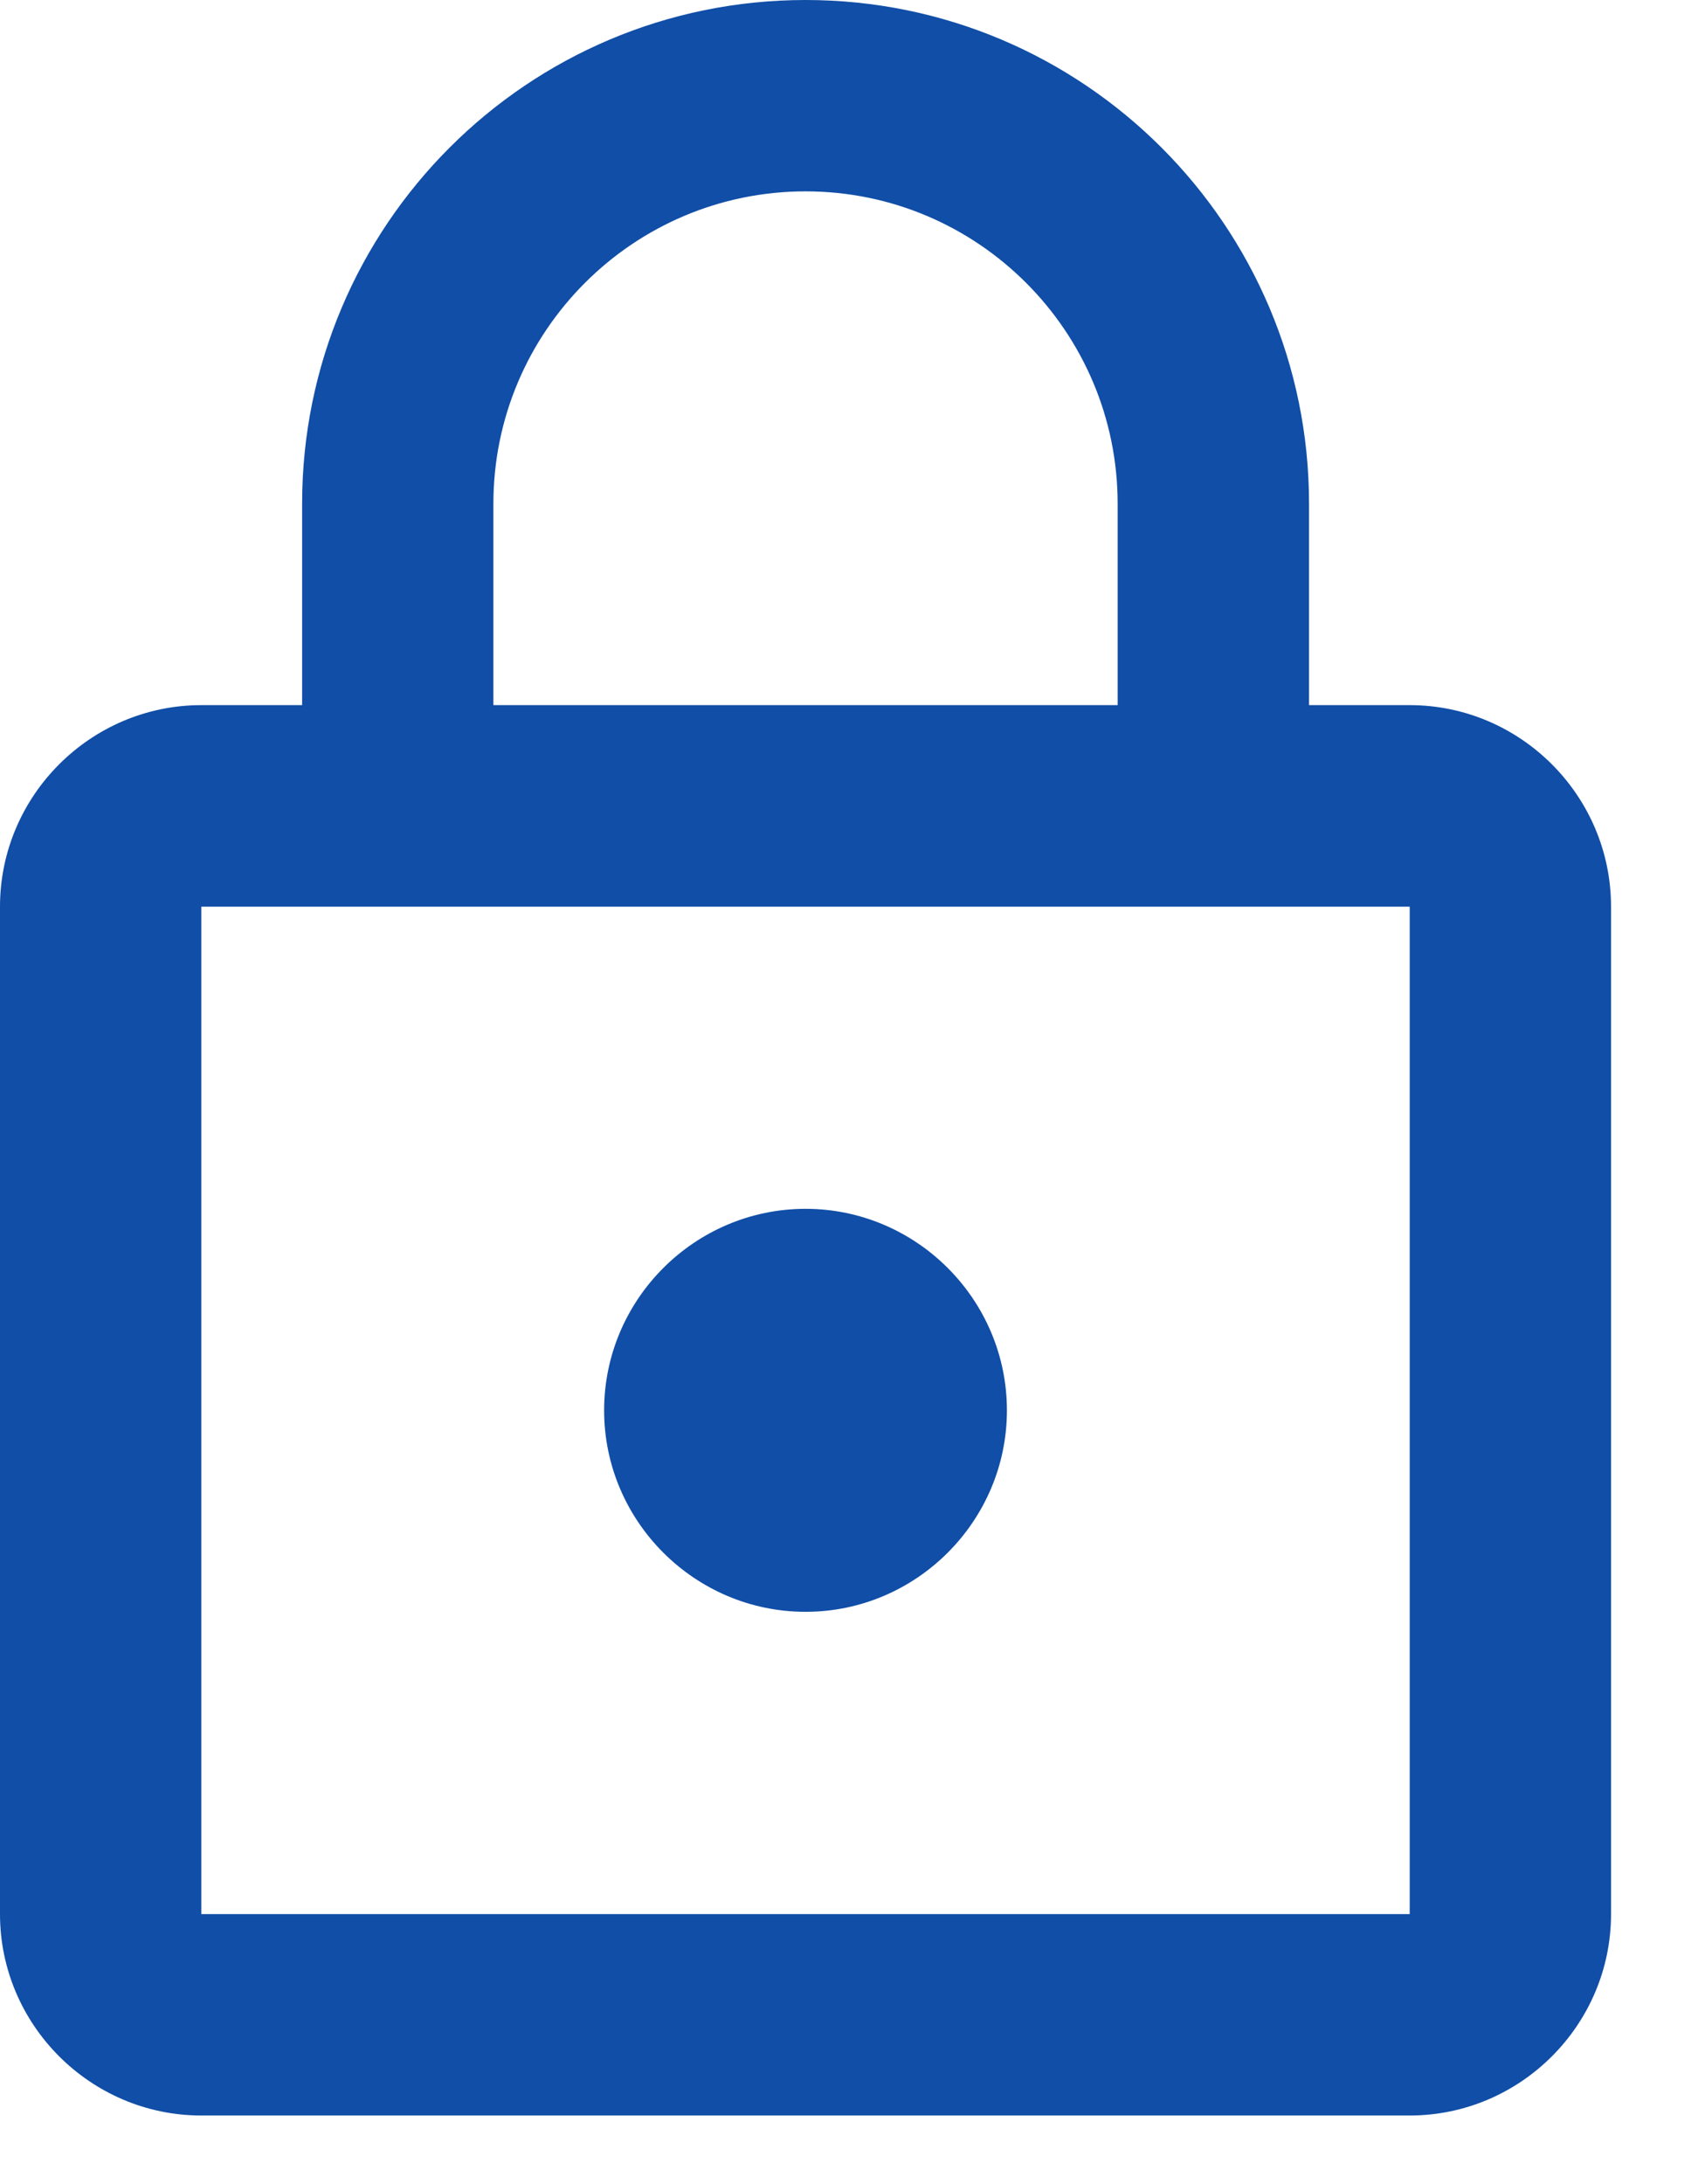
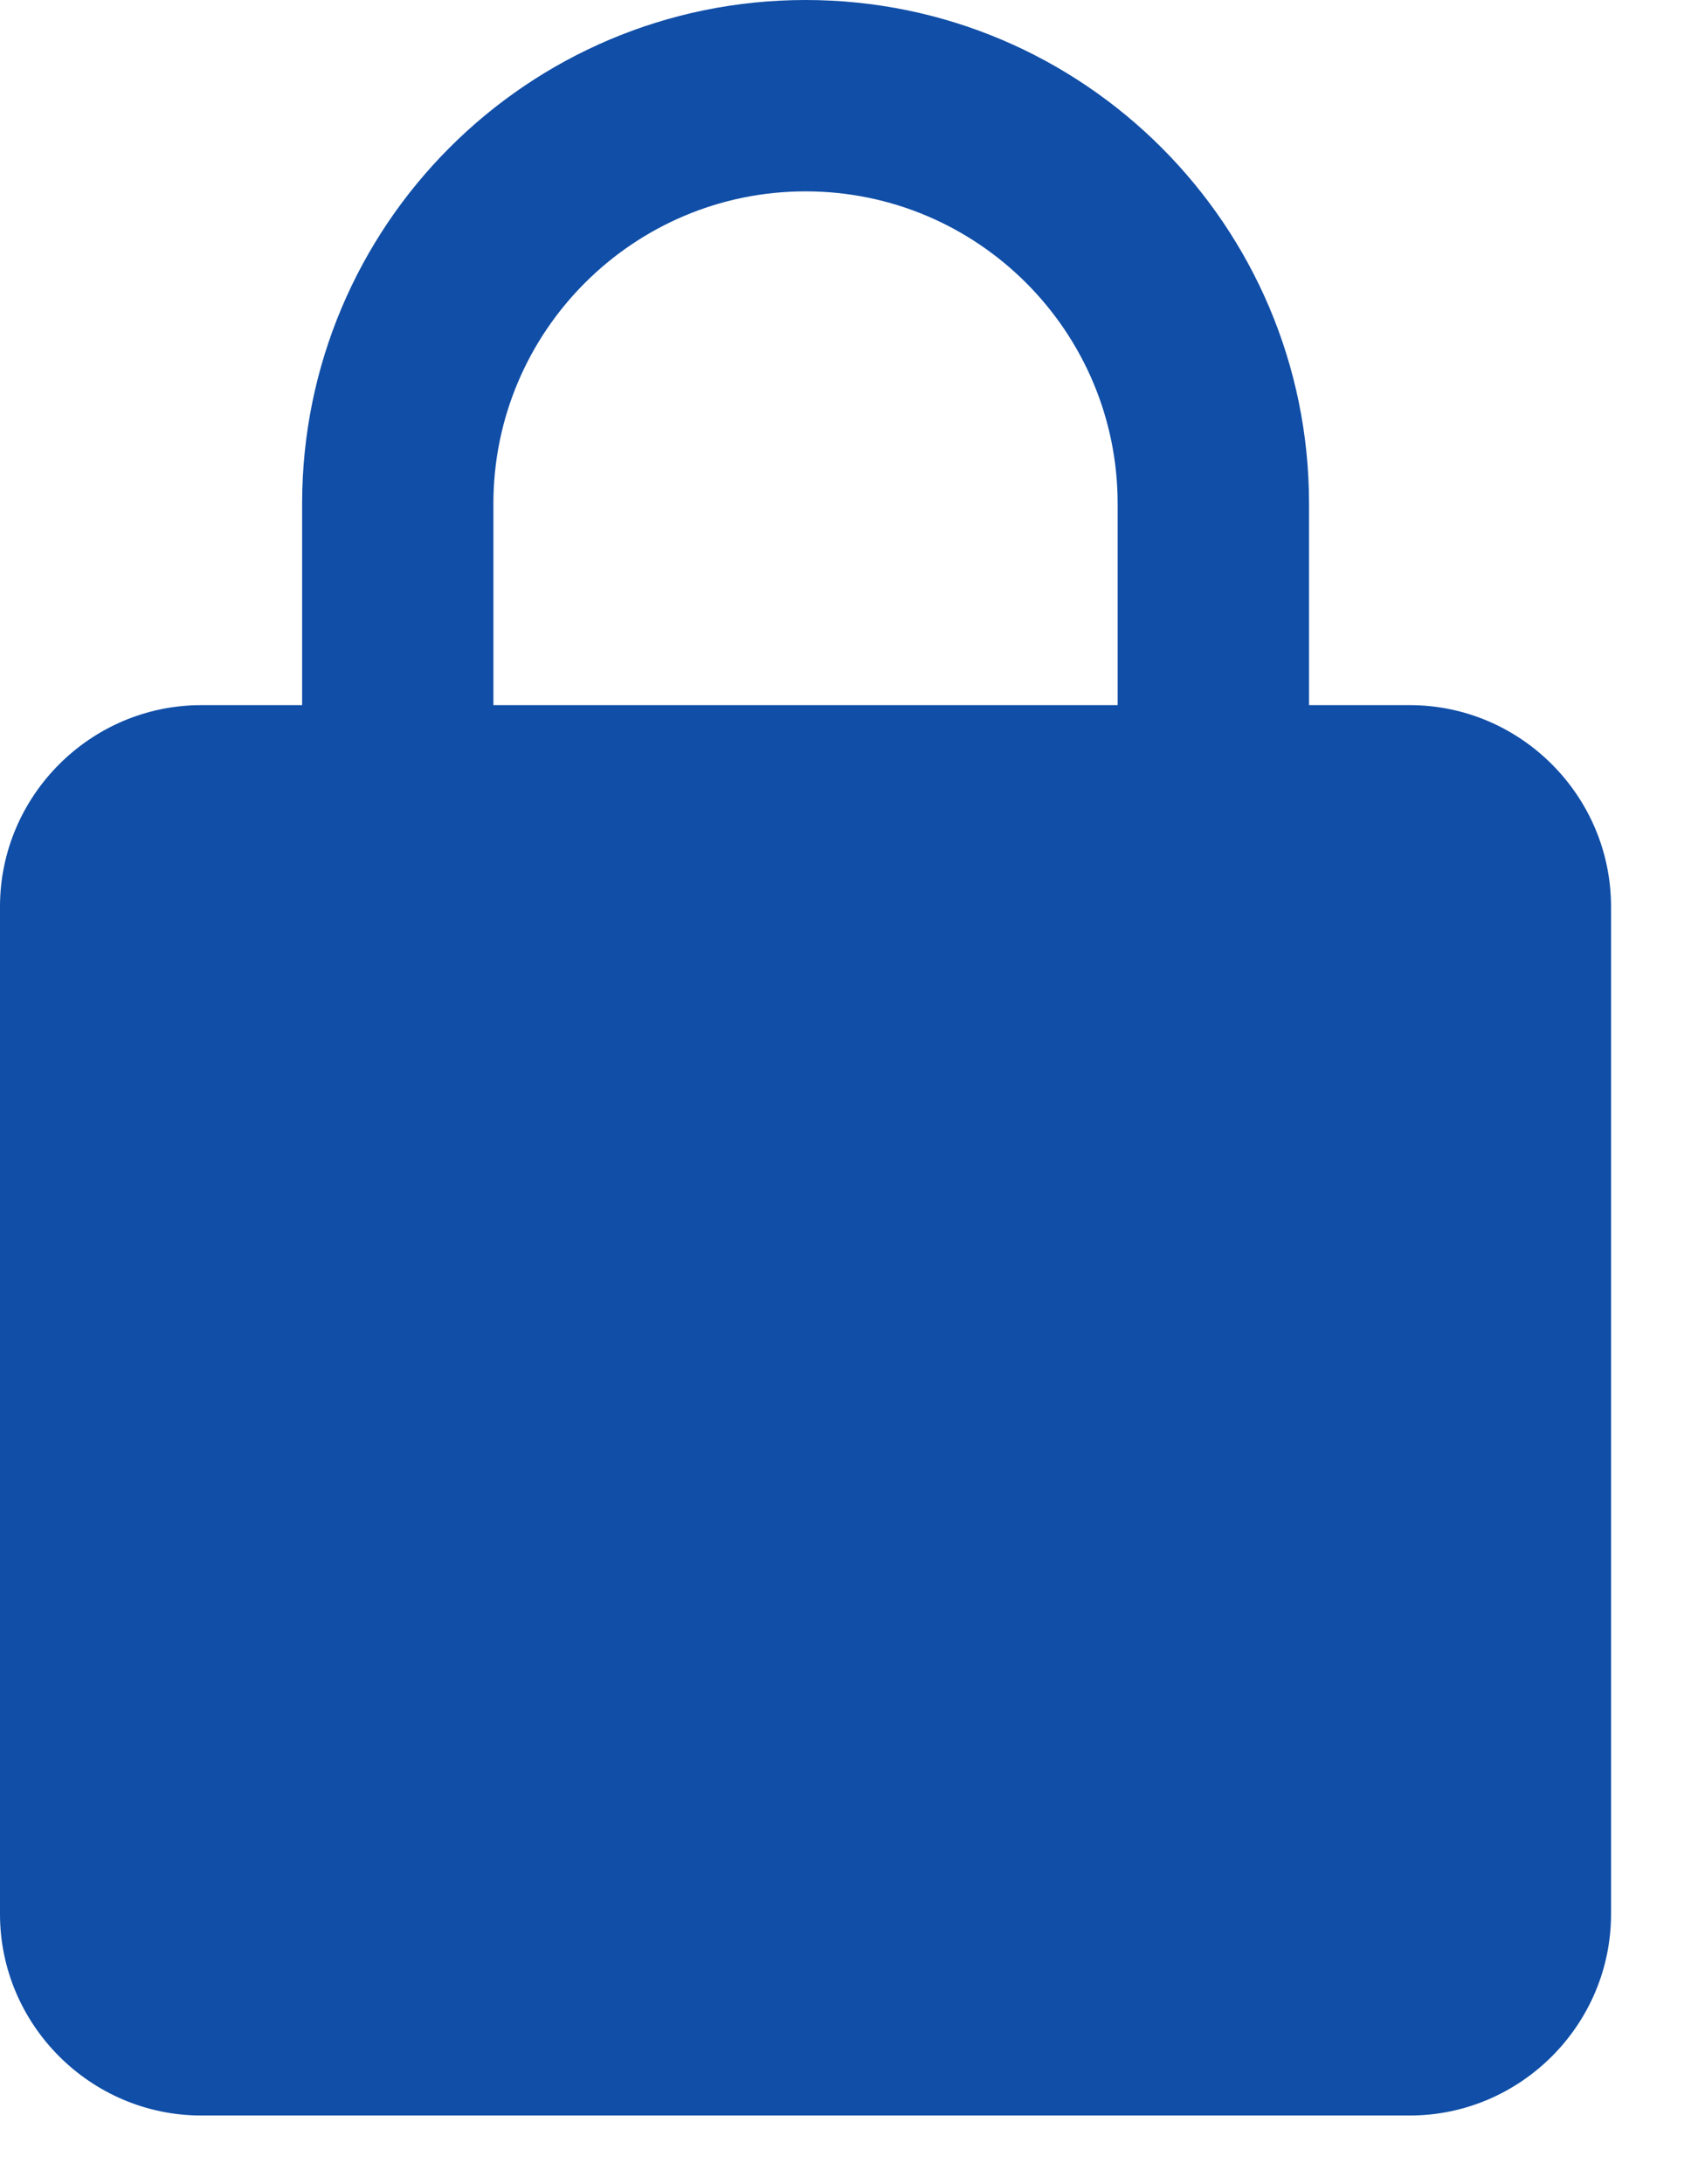
<svg xmlns="http://www.w3.org/2000/svg" width="14" height="18" viewBox="0 0 14 18" fill="none">
-   <path d="M6.642 13.283C7.555 13.283 8.302 12.536 8.302 11.623C8.302 10.709 7.555 9.962 6.642 9.962C5.728 9.962 4.981 10.709 4.981 11.623C4.981 12.536 5.728 13.283 6.642 13.283ZM11.623 5.811H10.793V4.151C10.793 1.86 8.933 0 6.642 0C4.35 0 2.491 1.86 2.491 4.151V5.811H1.66C0.747 5.811 0 6.558 0 7.472V15.774C0 16.687 0.747 17.434 1.66 17.434H11.623C12.536 17.434 13.283 16.687 13.283 15.774V7.472C13.283 6.558 12.536 5.811 11.623 5.811ZM4.068 4.151C4.068 2.731 5.222 1.577 6.642 1.577C8.061 1.577 9.215 2.731 9.215 4.151V5.811H4.068V4.151ZM11.623 15.774H1.66V7.472H11.623V15.774Z" fill="#104EA7" />
+   <path d="M6.642 13.283C7.555 13.283 8.302 12.536 8.302 11.623C8.302 10.709 7.555 9.962 6.642 9.962C5.728 9.962 4.981 10.709 4.981 11.623C4.981 12.536 5.728 13.283 6.642 13.283ZM11.623 5.811H10.793V4.151C10.793 1.86 8.933 0 6.642 0C4.35 0 2.491 1.86 2.491 4.151V5.811H1.66C0.747 5.811 0 6.558 0 7.472V15.774C0 16.687 0.747 17.434 1.66 17.434H11.623C12.536 17.434 13.283 16.687 13.283 15.774V7.472C13.283 6.558 12.536 5.811 11.623 5.811ZM4.068 4.151C4.068 2.731 5.222 1.577 6.642 1.577C8.061 1.577 9.215 2.731 9.215 4.151V5.811H4.068V4.151ZM11.623 15.774H1.66V7.472V15.774Z" fill="#104EA7" />
</svg>